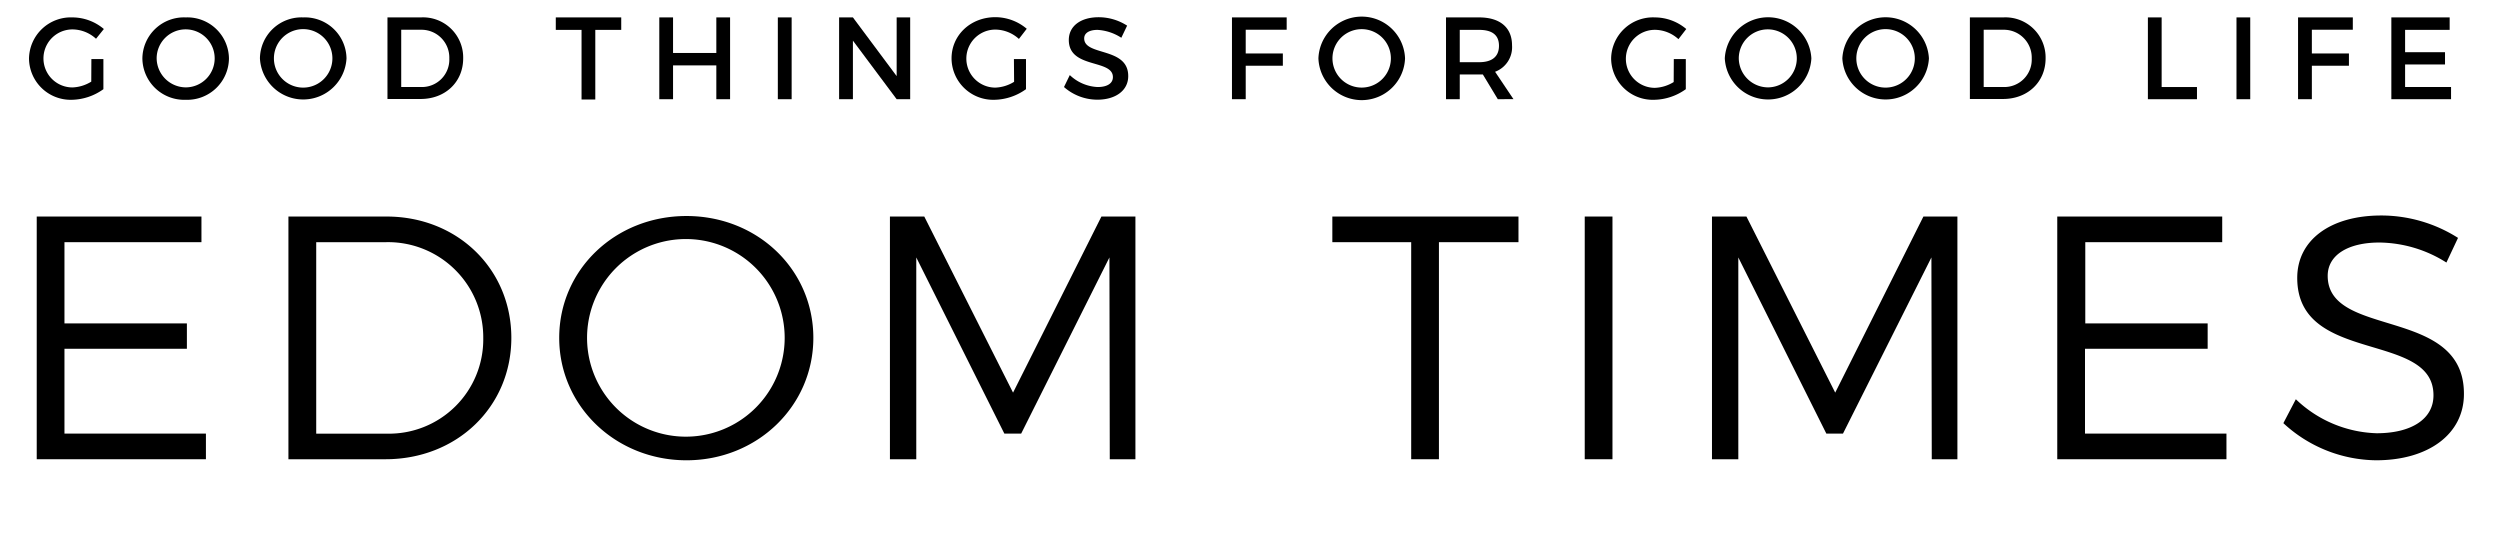
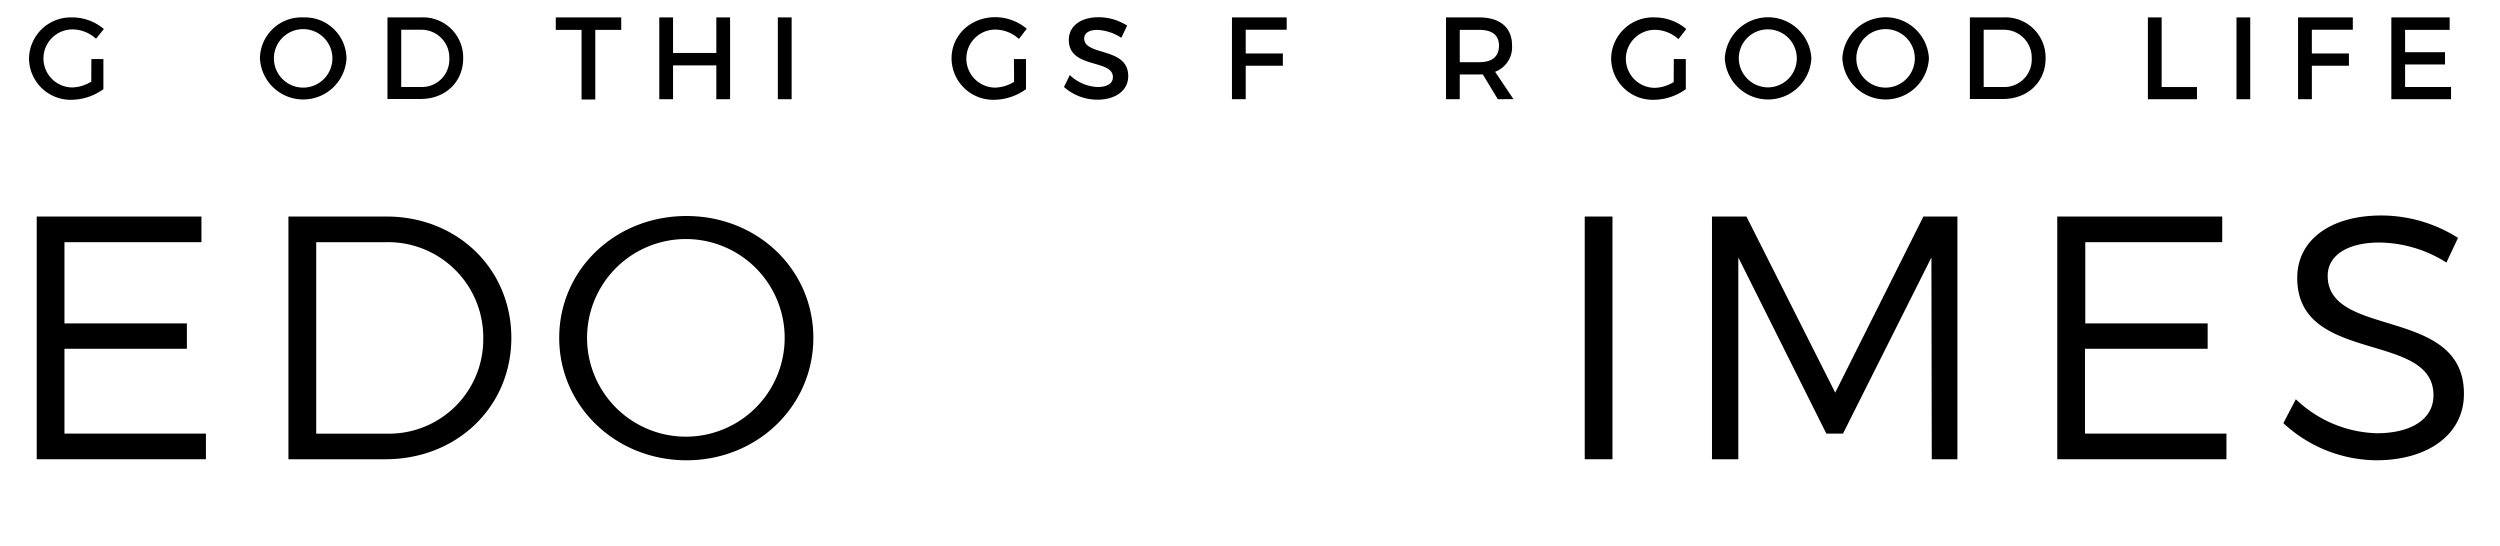
<svg xmlns="http://www.w3.org/2000/svg" xmlns:xlink="http://www.w3.org/1999/xlink" width="417.95" height="91.3" viewBox="0 0 417.95 91.3">
  <defs>
    <symbol id="新規シンボル_4" data-name="新規シンボル 4" viewBox="0 0 432.61 94.5">
      <g>
        <path d="M34.72,37.32v4.42H11.11v14h21.1v4.37H11.11V74.73H35.49v4.42H6.33V37.32Z" />
        <path d="M88.13,58.23c0,11.89-9.38,20.92-21.69,20.92H49.71V37.32H66.62C78.81,37.32,88.13,46.34,88.13,58.23Zm-4.84.06A16.41,16.41,0,0,0,66.5,41.74h-12v33H66.68A16.25,16.25,0,0,0,83.29,58.29Z" />
        <path d="M140.18,58.23c0,11.77-9.68,21.1-21.87,21.1S96.38,70,96.38,58.23s9.68-21,21.93-21S140.18,46.46,140.18,58.23Zm-39,0a17,17,0,0,0,34.06,0,17,17,0,0,0-34.06,0Z" />
-         <path d="M159.3,37.32l15.3,30.35,15.23-30.35h5.86V79.15h-4.42l-.06-34.78L176,74.73H173.1L157.92,44.37V79.15h-4.54V37.32Z" />
-         <path d="M261.71,37.32v4.42H248V79.15h-4.78V41.74H229.63V37.32Z" />
        <path d="M277.91,37.32V79.15h-4.78V37.32Z" />
        <path d="M301,37.32l15.3,30.35L331.5,37.32h5.86V79.15h-4.42l-.06-34.78L317.64,74.73h-2.87L299.6,44.37V79.15h-4.54V37.32Z" />
        <path d="M383,37.32v4.42h-23.6v14h21.09v4.37H359.35V74.73h24.38v4.42H354.57V37.32Z" />
        <path d="M410.08,41.8c-5.38,0-8.9,2.15-8.9,5.74,0,10.87,23.54,5.2,23.48,20.37,0,6.93-6.16,11.42-15.12,11.42a23.84,23.84,0,0,1-16-6.4l2.15-4.12a21,21,0,0,0,13.92,5.86c6,0,9.8-2.45,9.8-6.52.06-11.17-23.48-5.26-23.48-20.25,0-6.58,5.79-10.76,14.46-10.76A24.71,24.71,0,0,1,423.64,41l-2,4.25A22,22,0,0,0,410.08,41.8Z" />
      </g>
      <g>
        <path d="M15.75,10.18h2.07v5.19a9.59,9.59,0,0,1-5.47,1.83A7.18,7.18,0,0,1,5,10.06,7.21,7.21,0,0,1,12.49,3a8.44,8.44,0,0,1,5.41,2L16.55,6.68a6.08,6.08,0,0,0-4.06-1.61,5,5,0,1,0,0,10,6.61,6.61,0,0,0,3.24-1Z" />
-         <path d="M39.46,10.06A7.2,7.2,0,0,1,32,17.2a7.21,7.21,0,0,1-7.46-7.14A7.16,7.16,0,0,1,32,3,7.17,7.17,0,0,1,39.46,10.06ZM27,10.06a5.06,5.06,0,0,0,5.07,5,5,5,0,1,0-5.07-5Z" />
        <path d="M59.72,10.06a7.47,7.47,0,0,1-14.92,0A7.16,7.16,0,0,1,52.26,3,7.17,7.17,0,0,1,59.72,10.06Zm-12.51,0a5,5,0,0,0,10.08,0,5,5,0,0,0-10.08,0Z" />
        <path d="M79.83,10.06c0,4.06-3.07,7-7.34,7H66.78V3h5.77A6.92,6.92,0,0,1,79.83,10.06Zm-2.39,0a4.8,4.8,0,0,0-4.93-4.93H69.15V15h3.46A4.73,4.73,0,0,0,77.44,10.08Z" />
        <path d="M107.07,3V5.15H102.6v12h-2.37v-12H95.79V3Z" />
        <path d="M116,3V9.13h7.46V3h2.37V17.1h-2.37V11.27H116V17.1h-2.37V3Z" />
        <path d="M136.44,3V17.1h-2.38V3Z" />
-         <path d="M147,3l7.54,10.12V3h2.33V17.1h-2.33L147,7V17.1h-2.38V3Z" />
        <path d="M174.75,10.18h2.08v5.19a9.59,9.59,0,0,1-5.47,1.83A7.18,7.18,0,0,1,164,10.06c0-4,3.28-7.1,7.55-7.1a8.44,8.44,0,0,1,5.41,2l-1.35,1.75a6.11,6.11,0,0,0-4.06-1.61,5,5,0,1,0,0,10,6.57,6.57,0,0,0,3.23-1Z" />
        <path d="M189.16,5.15c-1.39,0-2.3.52-2.3,1.47,0,3.08,7.61,1.43,7.59,6.5,0,2.51-2.22,4.06-5.31,4.06A8.7,8.7,0,0,1,183.38,15l1-2.06A7.43,7.43,0,0,0,189.18,15c1.65,0,2.63-.63,2.63-1.71,0-3.14-7.6-1.39-7.6-6.4,0-2.41,2.07-3.92,5.13-3.92a9.08,9.08,0,0,1,4.92,1.45l-1,2.09A8.39,8.39,0,0,0,189.16,5.15Z" />
        <path d="M221.76,3l0,2.13h-7.06V9.21h6.4v2.12h-6.4V17.1h-2.37V3Z" />
-         <path d="M242.16,10.06a7.47,7.47,0,0,1-14.93,0,7.47,7.47,0,0,1,14.93,0Zm-12.51,0a5,5,0,0,0,10.07,0,5,5,0,0,0-10.07,0Z" />
        <path d="M258.15,17.1l-2.58-4.27c-.2,0-.42,0-.64,0h-3.34V17.1h-2.37V3h5.71c3.6,0,5.67,1.75,5.67,4.81a4.52,4.52,0,0,1-2.92,4.56l3.16,4.71Zm-3.22-6.38c2.17,0,3.42-.92,3.42-2.83s-1.25-2.74-3.42-2.74h-3.34v5.57Z" />
        <path d="M288.48,10.18h2.07v5.19a9.59,9.59,0,0,1-5.47,1.83,7.18,7.18,0,0,1-7.4-7.14A7.21,7.21,0,0,1,285.22,3a8.44,8.44,0,0,1,5.41,2l-1.35,1.75a6.08,6.08,0,0,0-4.06-1.61,5,5,0,1,0,0,10,6.61,6.61,0,0,0,3.24-1Z" />
        <path d="M312.19,10.06a7.47,7.47,0,0,1-14.92,0,7.47,7.47,0,0,1,14.92,0Zm-12.51,0a5.06,5.06,0,0,0,5.07,5,5,5,0,1,0-5.07-5Z" />
        <path d="M332.45,10.06a7.47,7.47,0,0,1-14.92,0,7.47,7.47,0,0,1,14.92,0Zm-12.51,0a5,5,0,0,0,10.08,0,5,5,0,0,0-10.08,0Z" />
        <path d="M352.56,10.06c0,4.06-3.07,7-7.34,7h-5.71V3h5.77A6.92,6.92,0,0,1,352.56,10.06Zm-2.39,0a4.8,4.8,0,0,0-4.93-4.93h-3.35V15h3.45A4.73,4.73,0,0,0,350.17,10.08Z" />
        <path d="M372.56,3V15h6.09V17.1h-8.46V3Z" />
        <path d="M387.83,3V17.1h-2.37V3Z" />
        <path d="M405.51,3l0,2.13h-7.06V9.21h6.39v2.12h-6.39V17.1h-2.38V3Z" />
        <path d="M422.2,3V5.15h-7.68V9h6.88v2.11h-6.88V15h7.92V17.1H412.15V3Z" />
      </g>
    </symbol>
  </defs>
  <g id="レイヤー_2" data-name="レイヤー 2">
    <g id="レイヤー_1-2" data-name="レイヤー 1">
      <use id="title" width="432.61" height="94.5" transform="scale(0.97)" xlink:href="#新規シンボル_4" />
    </g>
  </g>
</svg>